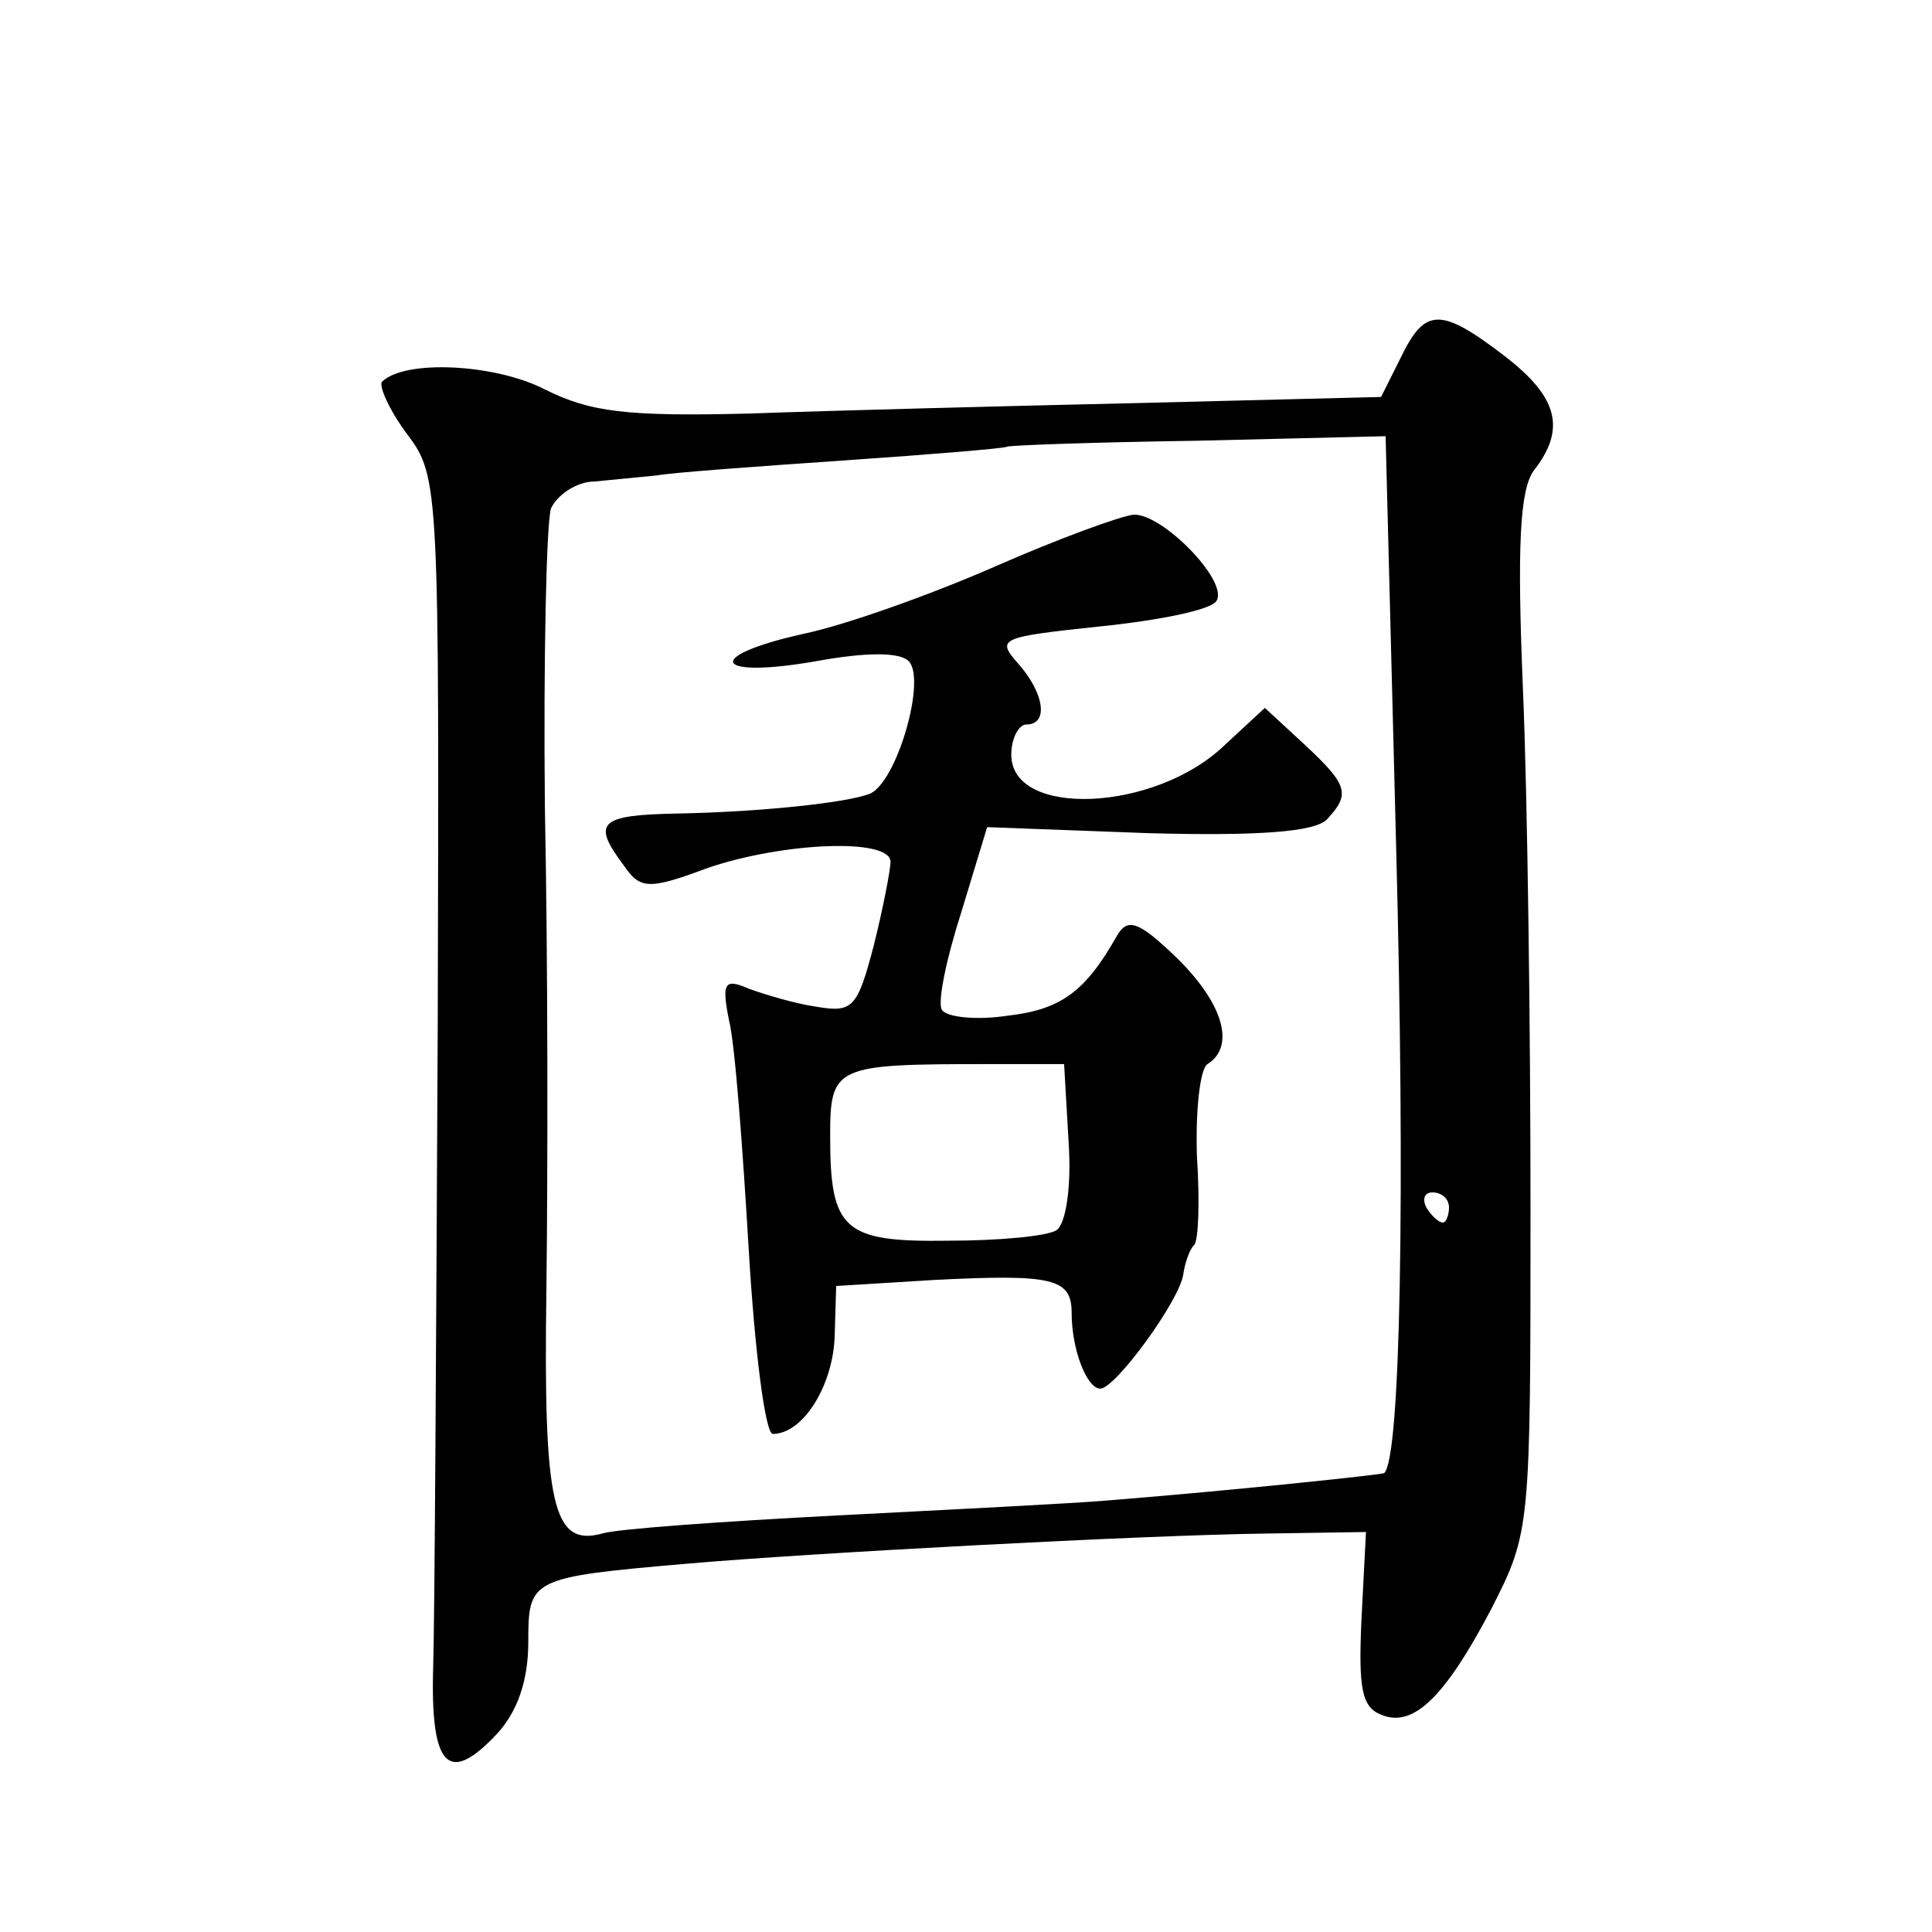
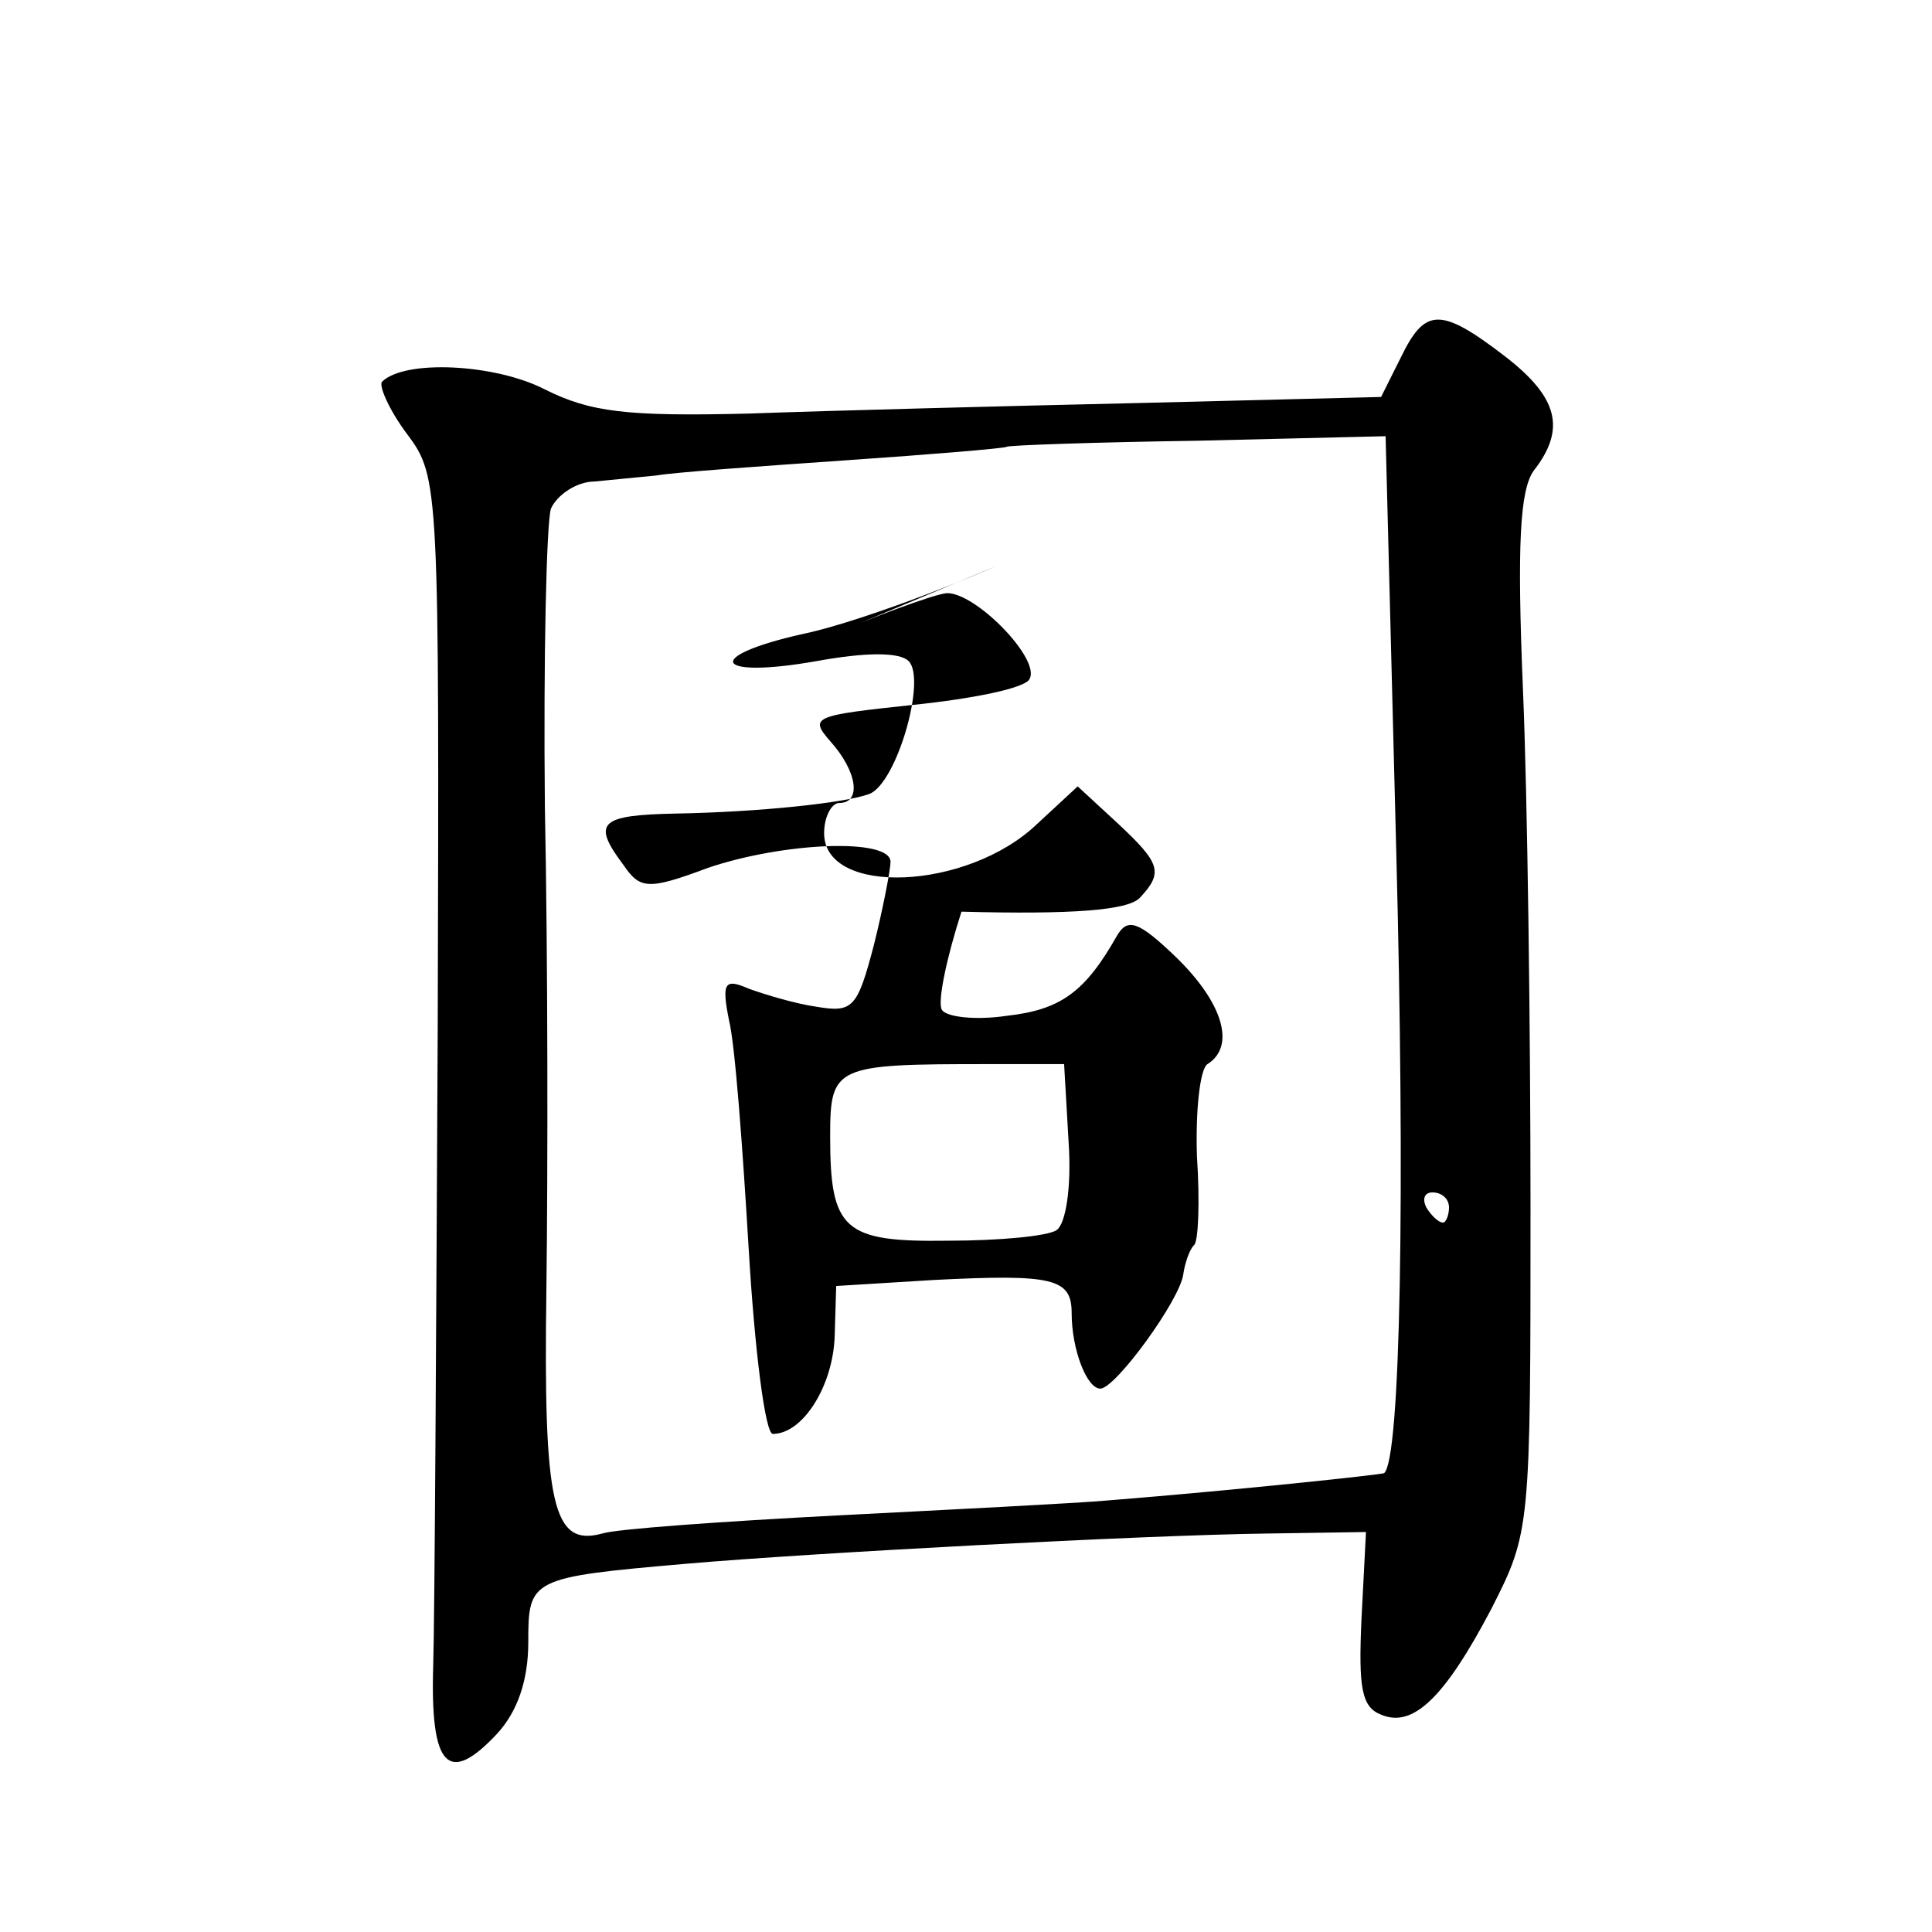
<svg xmlns="http://www.w3.org/2000/svg" version="1.0" width="128pt" height="128pt" viewBox="0 0 128 128" preserveAspectRatio="xMidYMid meet">
  <g transform="translate(0,128) scale(0.1,-0.1)" fill="#0" stroke="none">
-     <path d="M928 1043 l-13 -26 -160 -4 c-88 -2 -204 -5 -259 -7 -81 -2 -105 1 -135 16 -33 17 -93 20 -108 5 -2 -3 5 -19 17 -35 21 -28 21 -35 20 -393 -1 -200 -2 -391 -3 -423 -2 -67 10 -79 42 -45 14 15 21 36 21 61 0 42 1 43 105 52 80 7 303 19 385 20 l65 1 -3 -58 c-2 -45 0 -58 13 -63 21 -9 42 11 73 70 26 51 26 53 26 266 0 118 -2 273 -5 343 -4 96 -2 132 7 145 22 28 16 49 -19 76 -43 33 -53 32 -69 -1z m-3 -325 c6 -227 3 -405 -8 -414 -2 -1 -95 -11 -182 -18 -22 -2 -103 -6 -180 -10 -77 -4 -147 -9 -156 -12 -33 -9 -39 19 -37 162 1 77 1 220 -1 319 -1 99 1 188 4 198 4 9 17 18 29 18 11 1 30 3 41 4 11 2 67 6 125 10 58 4 106 8 107 9 1 1 58 3 126 4 l125 3 7 -273z m35 -238 c0 -5 -2 -10 -4 -10 -3 0 -8 5 -11 10 -3 6 -1 10 4 10 6 0 11 -4 11 -10z M660 905 c-41 -18 -99 -39 -128 -45 -67 -15 -59 -30 9 -18 33 6 55 6 61 0 12 -12 -8 -81 -26 -88 -16 -6 -73 -12 -128 -13 -51 -1 -56 -6 -35 -34 11 -16 16 -17 56 -2 50 17 121 20 121 4 0 -5 -5 -31 -11 -55 -11 -42 -14 -45 -38 -41 -14 2 -34 8 -45 12 -16 7 -18 4 -13 -21 4 -16 9 -84 13 -151 4 -68 11 -123 16 -123 20 0 40 32 41 65 l1 33 65 4 c79 4 91 1 91 -22 0 -24 10 -50 19 -50 10 0 53 59 55 76 1 7 4 16 7 19 3 2 4 29 2 59 -1 30 2 58 7 61 19 12 10 41 -21 71 -25 24 -32 26 -39 14 -21 -37 -37 -49 -73 -53 -20 -3 -40 -1 -43 4 -3 5 3 34 13 65 l17 56 107 -4 c74 -2 110 1 118 9 16 17 14 23 -15 50 l-26 24 -27 -25 c-46 -44 -141 -48 -141 -6 0 11 5 20 10 20 15 0 12 21 -6 41 -14 16 -11 17 55 24 39 4 74 11 77 17 8 13 -36 58 -55 57 -9 -1 -50 -16 -91 -34z m48 -382 c2 -30 -2 -54 -8 -58 -6 -4 -38 -7 -72 -7 -69 -1 -78 7 -78 69 0 47 3 48 105 48 l50 0 3 -52z" />
+     <path d="M928 1043 l-13 -26 -160 -4 c-88 -2 -204 -5 -259 -7 -81 -2 -105 1 -135 16 -33 17 -93 20 -108 5 -2 -3 5 -19 17 -35 21 -28 21 -35 20 -393 -1 -200 -2 -391 -3 -423 -2 -67 10 -79 42 -45 14 15 21 36 21 61 0 42 1 43 105 52 80 7 303 19 385 20 l65 1 -3 -58 c-2 -45 0 -58 13 -63 21 -9 42 11 73 70 26 51 26 53 26 266 0 118 -2 273 -5 343 -4 96 -2 132 7 145 22 28 16 49 -19 76 -43 33 -53 32 -69 -1z m-3 -325 c6 -227 3 -405 -8 -414 -2 -1 -95 -11 -182 -18 -22 -2 -103 -6 -180 -10 -77 -4 -147 -9 -156 -12 -33 -9 -39 19 -37 162 1 77 1 220 -1 319 -1 99 1 188 4 198 4 9 17 18 29 18 11 1 30 3 41 4 11 2 67 6 125 10 58 4 106 8 107 9 1 1 58 3 126 4 l125 3 7 -273z m35 -238 c0 -5 -2 -10 -4 -10 -3 0 -8 5 -11 10 -3 6 -1 10 4 10 6 0 11 -4 11 -10z M660 905 c-41 -18 -99 -39 -128 -45 -67 -15 -59 -30 9 -18 33 6 55 6 61 0 12 -12 -8 -81 -26 -88 -16 -6 -73 -12 -128 -13 -51 -1 -56 -6 -35 -34 11 -16 16 -17 56 -2 50 17 121 20 121 4 0 -5 -5 -31 -11 -55 -11 -42 -14 -45 -38 -41 -14 2 -34 8 -45 12 -16 7 -18 4 -13 -21 4 -16 9 -84 13 -151 4 -68 11 -123 16 -123 20 0 40 32 41 65 l1 33 65 4 c79 4 91 1 91 -22 0 -24 10 -50 19 -50 10 0 53 59 55 76 1 7 4 16 7 19 3 2 4 29 2 59 -1 30 2 58 7 61 19 12 10 41 -21 71 -25 24 -32 26 -39 14 -21 -37 -37 -49 -73 -53 -20 -3 -40 -1 -43 4 -3 5 3 34 13 65 c74 -2 110 1 118 9 16 17 14 23 -15 50 l-26 24 -27 -25 c-46 -44 -141 -48 -141 -6 0 11 5 20 10 20 15 0 12 21 -6 41 -14 16 -11 17 55 24 39 4 74 11 77 17 8 13 -36 58 -55 57 -9 -1 -50 -16 -91 -34z m48 -382 c2 -30 -2 -54 -8 -58 -6 -4 -38 -7 -72 -7 -69 -1 -78 7 -78 69 0 47 3 48 105 48 l50 0 3 -52z" />
  </g>
</svg>